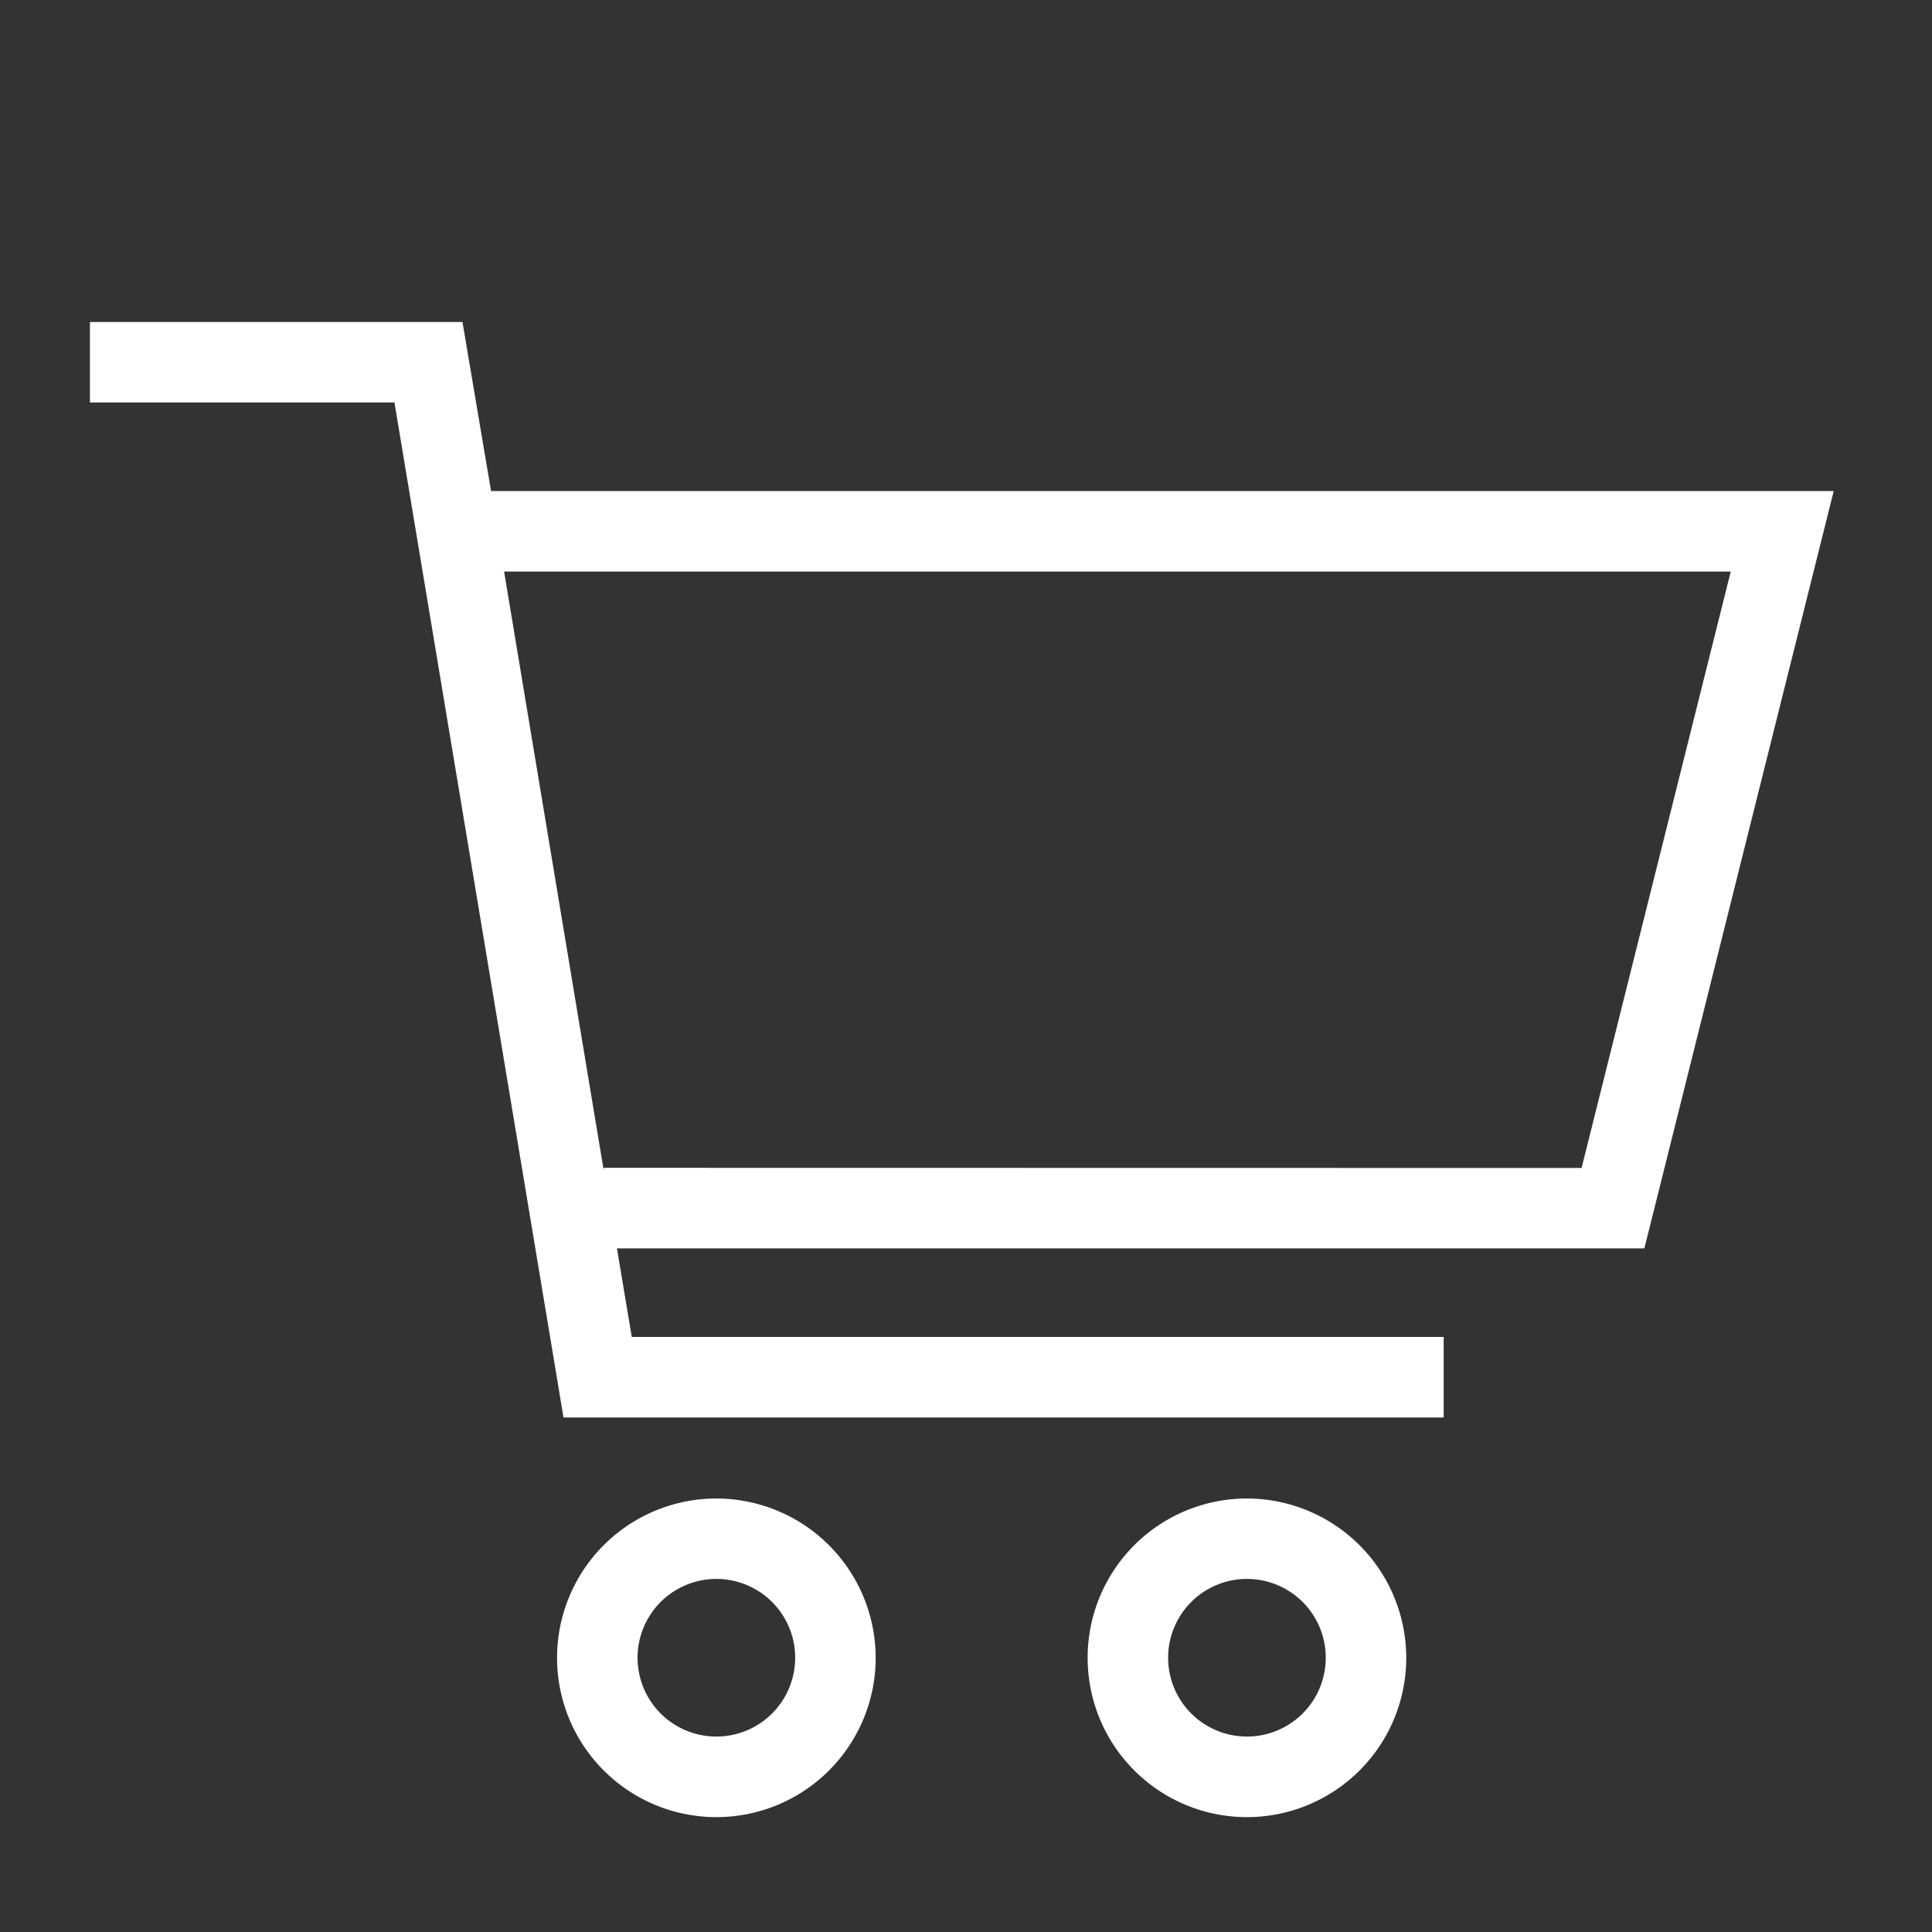
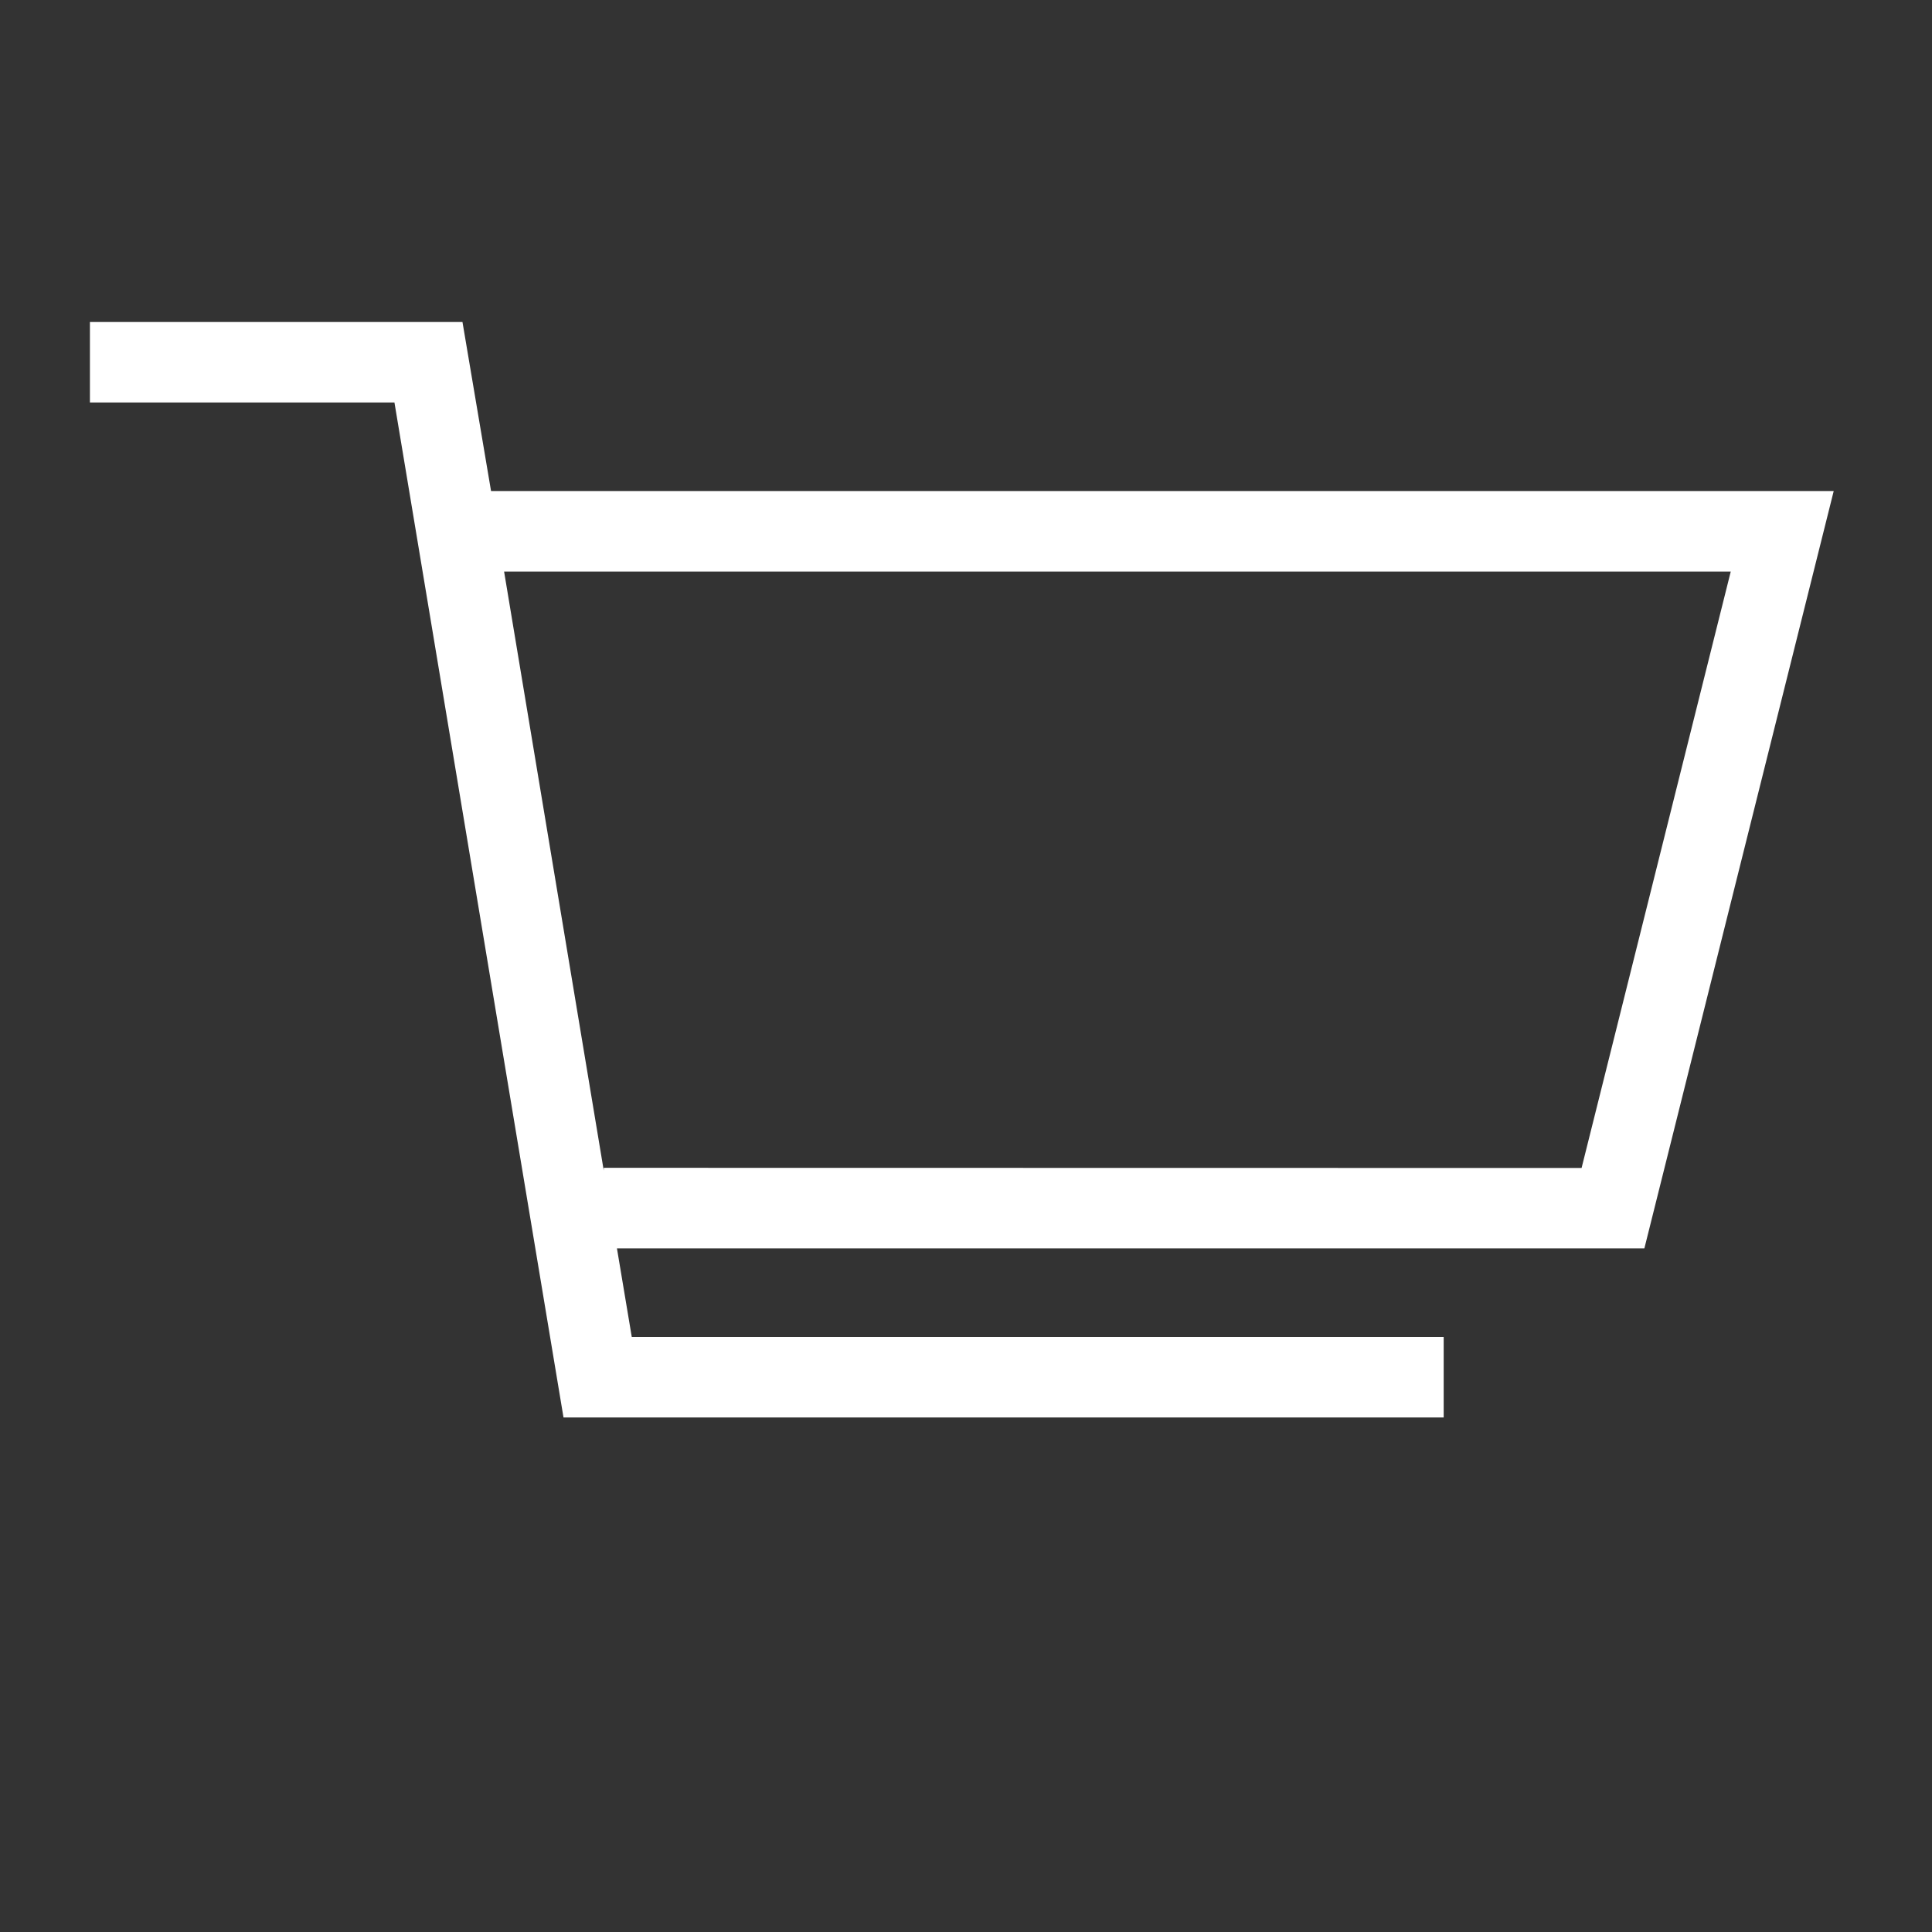
<svg xmlns="http://www.w3.org/2000/svg" id="Capa_1" data-name="Capa 1" viewBox="0 0 24 24">
  <rect x="0" y="0" width="24" height="24" fill="#333333" stroke="none" />
  <defs>
    <style>.cls-1{fill:#FFFFFF;}</style>
  </defs>
  <title>iconos_roca_24x24_expandidos</title>
  <path class="cls-1" d="M22.779,6.1H6.1L5.745,4H1.117V5H4.9L7,17.608H17.934v-1H7.848l-.184-1.1H20.427ZM7.5,14.507v.034L6.262,7.1H21.5l-1.853,7.409Z" />
-   <path class="cls-1" d="M8.9,18.615a1.979,1.979,0,1,0,1.978,1.979A1.981,1.981,0,0,0,8.9,18.615Zm0,2.957a.979.979,0,1,1,.978-.979A.979.979,0,0,1,8.9,21.572Z" />
-   <path class="cls-1" d="M15.49,18.615a1.979,1.979,0,1,0,1.979,1.979A1.981,1.981,0,0,0,15.49,18.615Zm0,2.957a.979.979,0,1,1,.979-.979A.979.979,0,0,1,15.49,21.572Z" />
</svg>